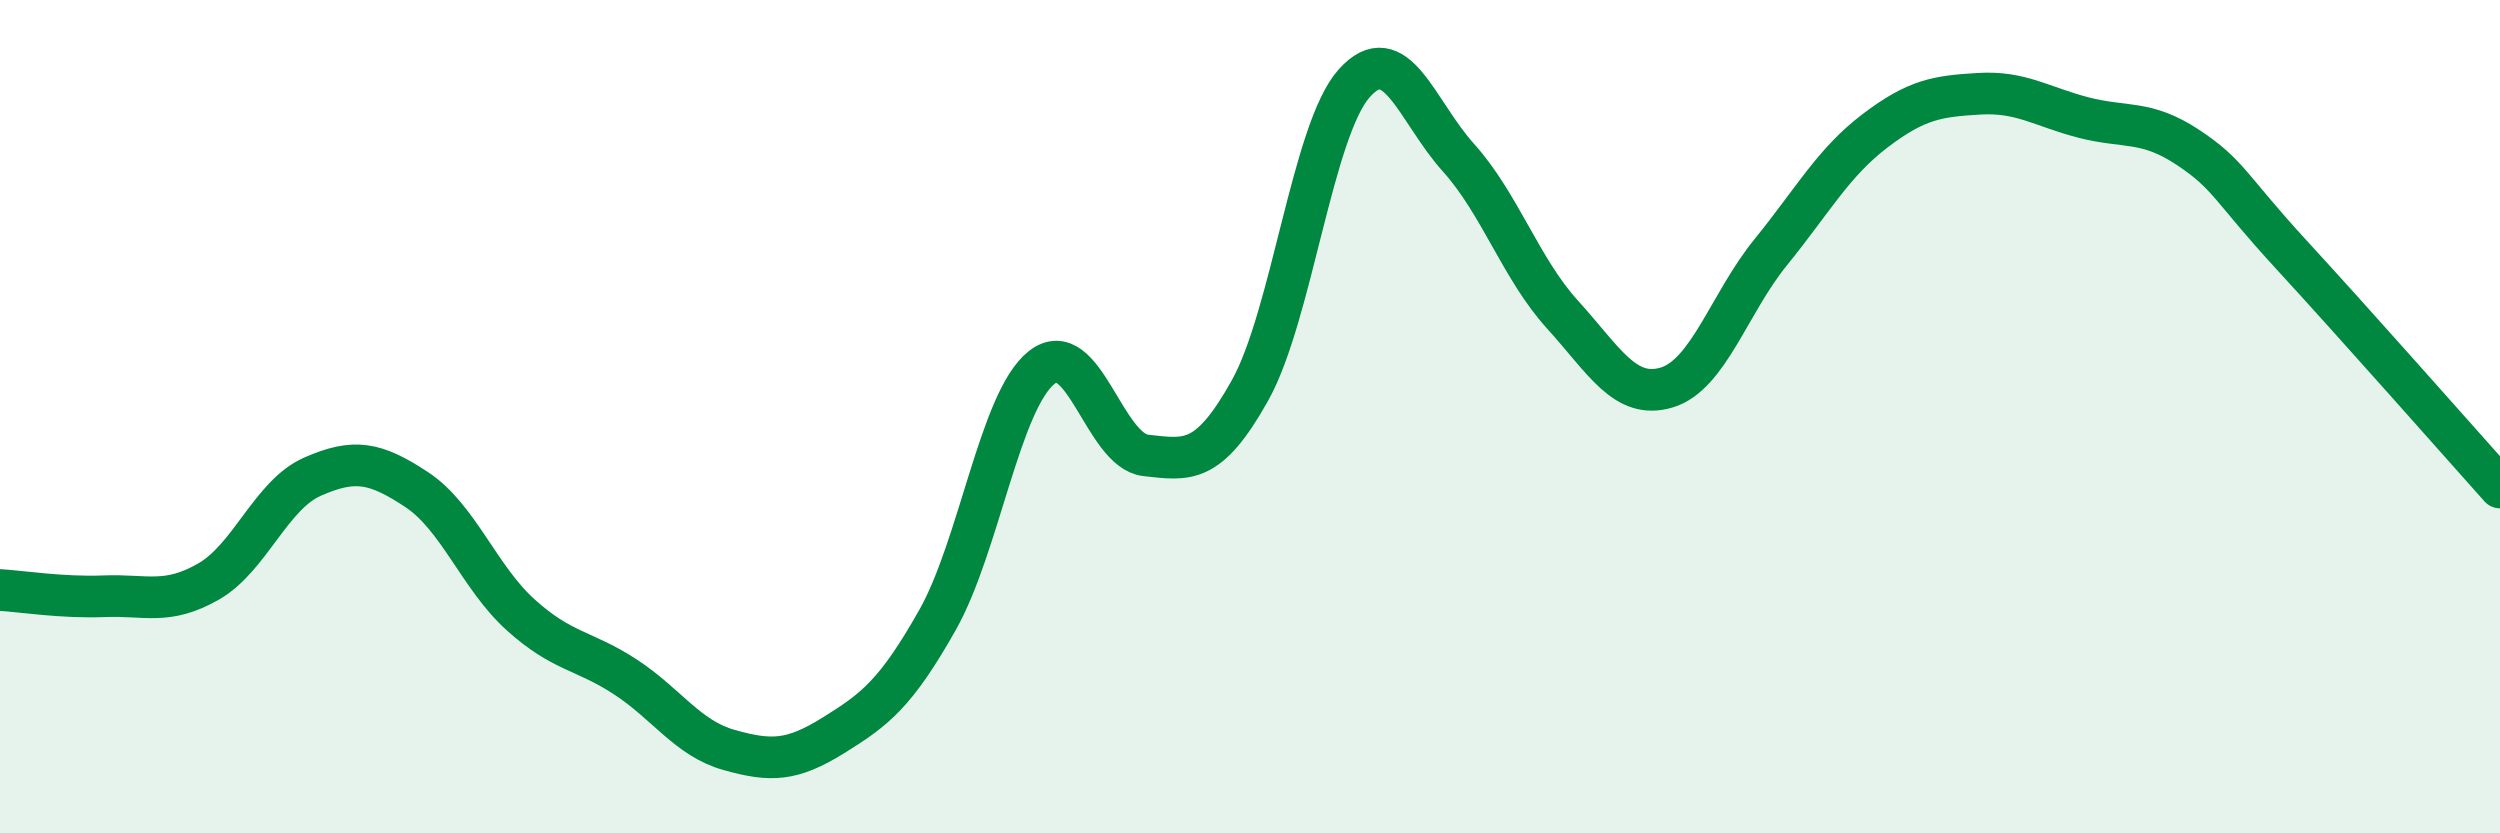
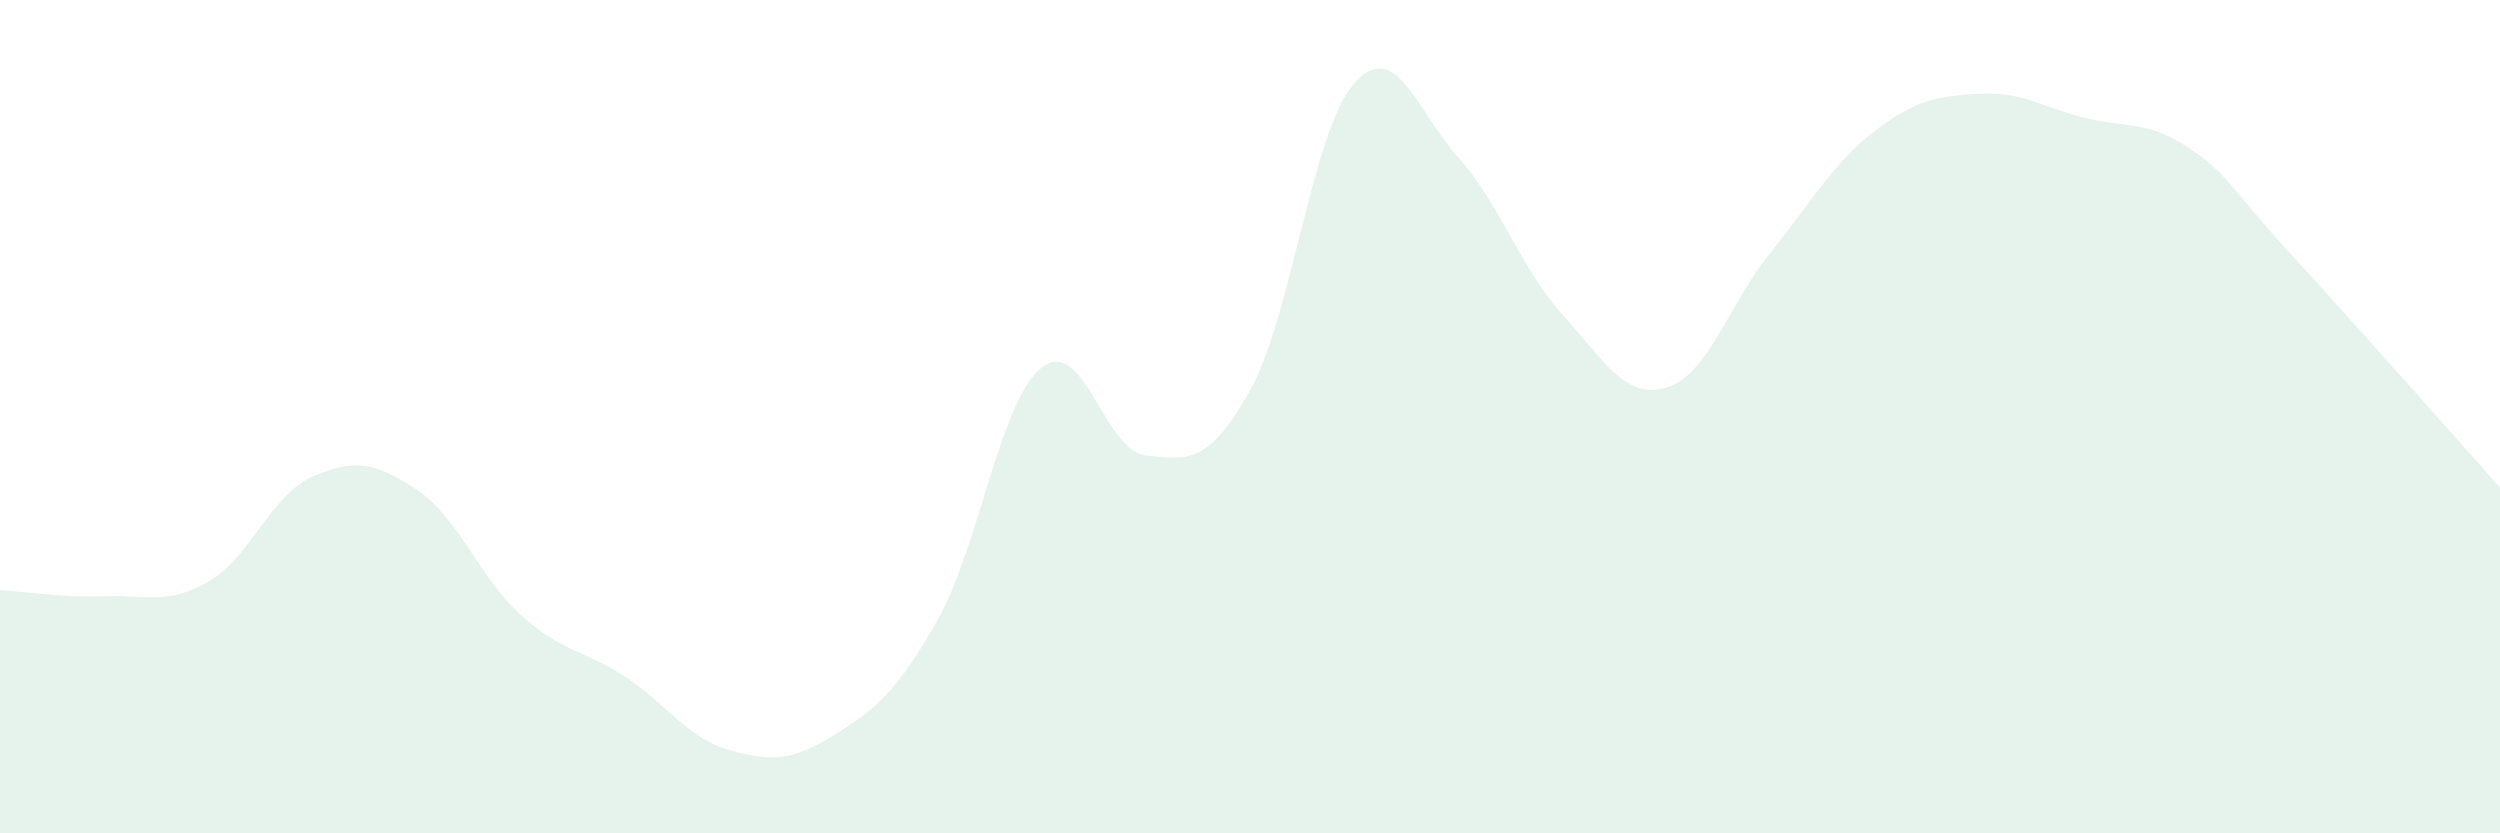
<svg xmlns="http://www.w3.org/2000/svg" width="60" height="20" viewBox="0 0 60 20">
  <path d="M 0,14.16 C 0.5,14.19 1.5,14.35 2.5,14.31 C 3.5,14.27 4,14.53 5,13.96 C 6,13.39 6.5,11.88 7.5,11.44 C 8.5,11 9,11.09 10,11.75 C 11,12.41 11.5,13.86 12.5,14.76 C 13.5,15.66 14,15.59 15,16.24 C 16,16.89 16.5,17.72 17.5,18 C 18.5,18.28 19,18.27 20,17.65 C 21,17.03 21.5,16.65 22.5,14.88 C 23.5,13.11 24,9.61 25,8.82 C 26,8.03 26.5,10.82 27.5,10.93 C 28.5,11.04 29,11.16 30,9.37 C 31,7.58 31.5,3.12 32.5,2 C 33.5,0.88 34,2.67 35,3.78 C 36,4.89 36.5,6.45 37.5,7.55 C 38.5,8.65 39,9.6 40,9.3 C 41,9 41.5,7.28 42.5,6.05 C 43.5,4.82 44,3.9 45,3.14 C 46,2.38 46.5,2.31 47.5,2.25 C 48.5,2.19 49,2.56 50,2.82 C 51,3.08 51.5,2.87 52.5,3.53 C 53.5,4.19 53.5,4.49 55,6.12 C 56.5,7.75 59,10.58 60,11.7L60 20L0 20Z" fill="#008740" opacity="0.1" stroke-linecap="round" stroke-linejoin="round" />
-   <path d="M 0,14.16 C 0.5,14.19 1.5,14.35 2.5,14.31 C 3.5,14.27 4,14.53 5,13.96 C 6,13.39 6.5,11.88 7.5,11.44 C 8.5,11 9,11.09 10,11.75 C 11,12.41 11.5,13.86 12.5,14.76 C 13.5,15.66 14,15.59 15,16.24 C 16,16.89 16.5,17.72 17.5,18 C 18.5,18.28 19,18.27 20,17.65 C 21,17.03 21.5,16.65 22.5,14.88 C 23.5,13.11 24,9.61 25,8.82 C 26,8.03 26.5,10.82 27.5,10.93 C 28.5,11.04 29,11.16 30,9.37 C 31,7.58 31.5,3.12 32.5,2 C 33.5,0.88 34,2.67 35,3.78 C 36,4.89 36.5,6.45 37.5,7.55 C 38.5,8.65 39,9.6 40,9.3 C 41,9 41.5,7.28 42.5,6.05 C 43.5,4.82 44,3.9 45,3.14 C 46,2.38 46.5,2.31 47.5,2.25 C 48.5,2.19 49,2.56 50,2.82 C 51,3.08 51.5,2.87 52.5,3.53 C 53.5,4.19 53.5,4.49 55,6.12 C 56.5,7.75 59,10.58 60,11.7" stroke="#008740" stroke-width="1" fill="none" stroke-linecap="round" stroke-linejoin="round" />
</svg>